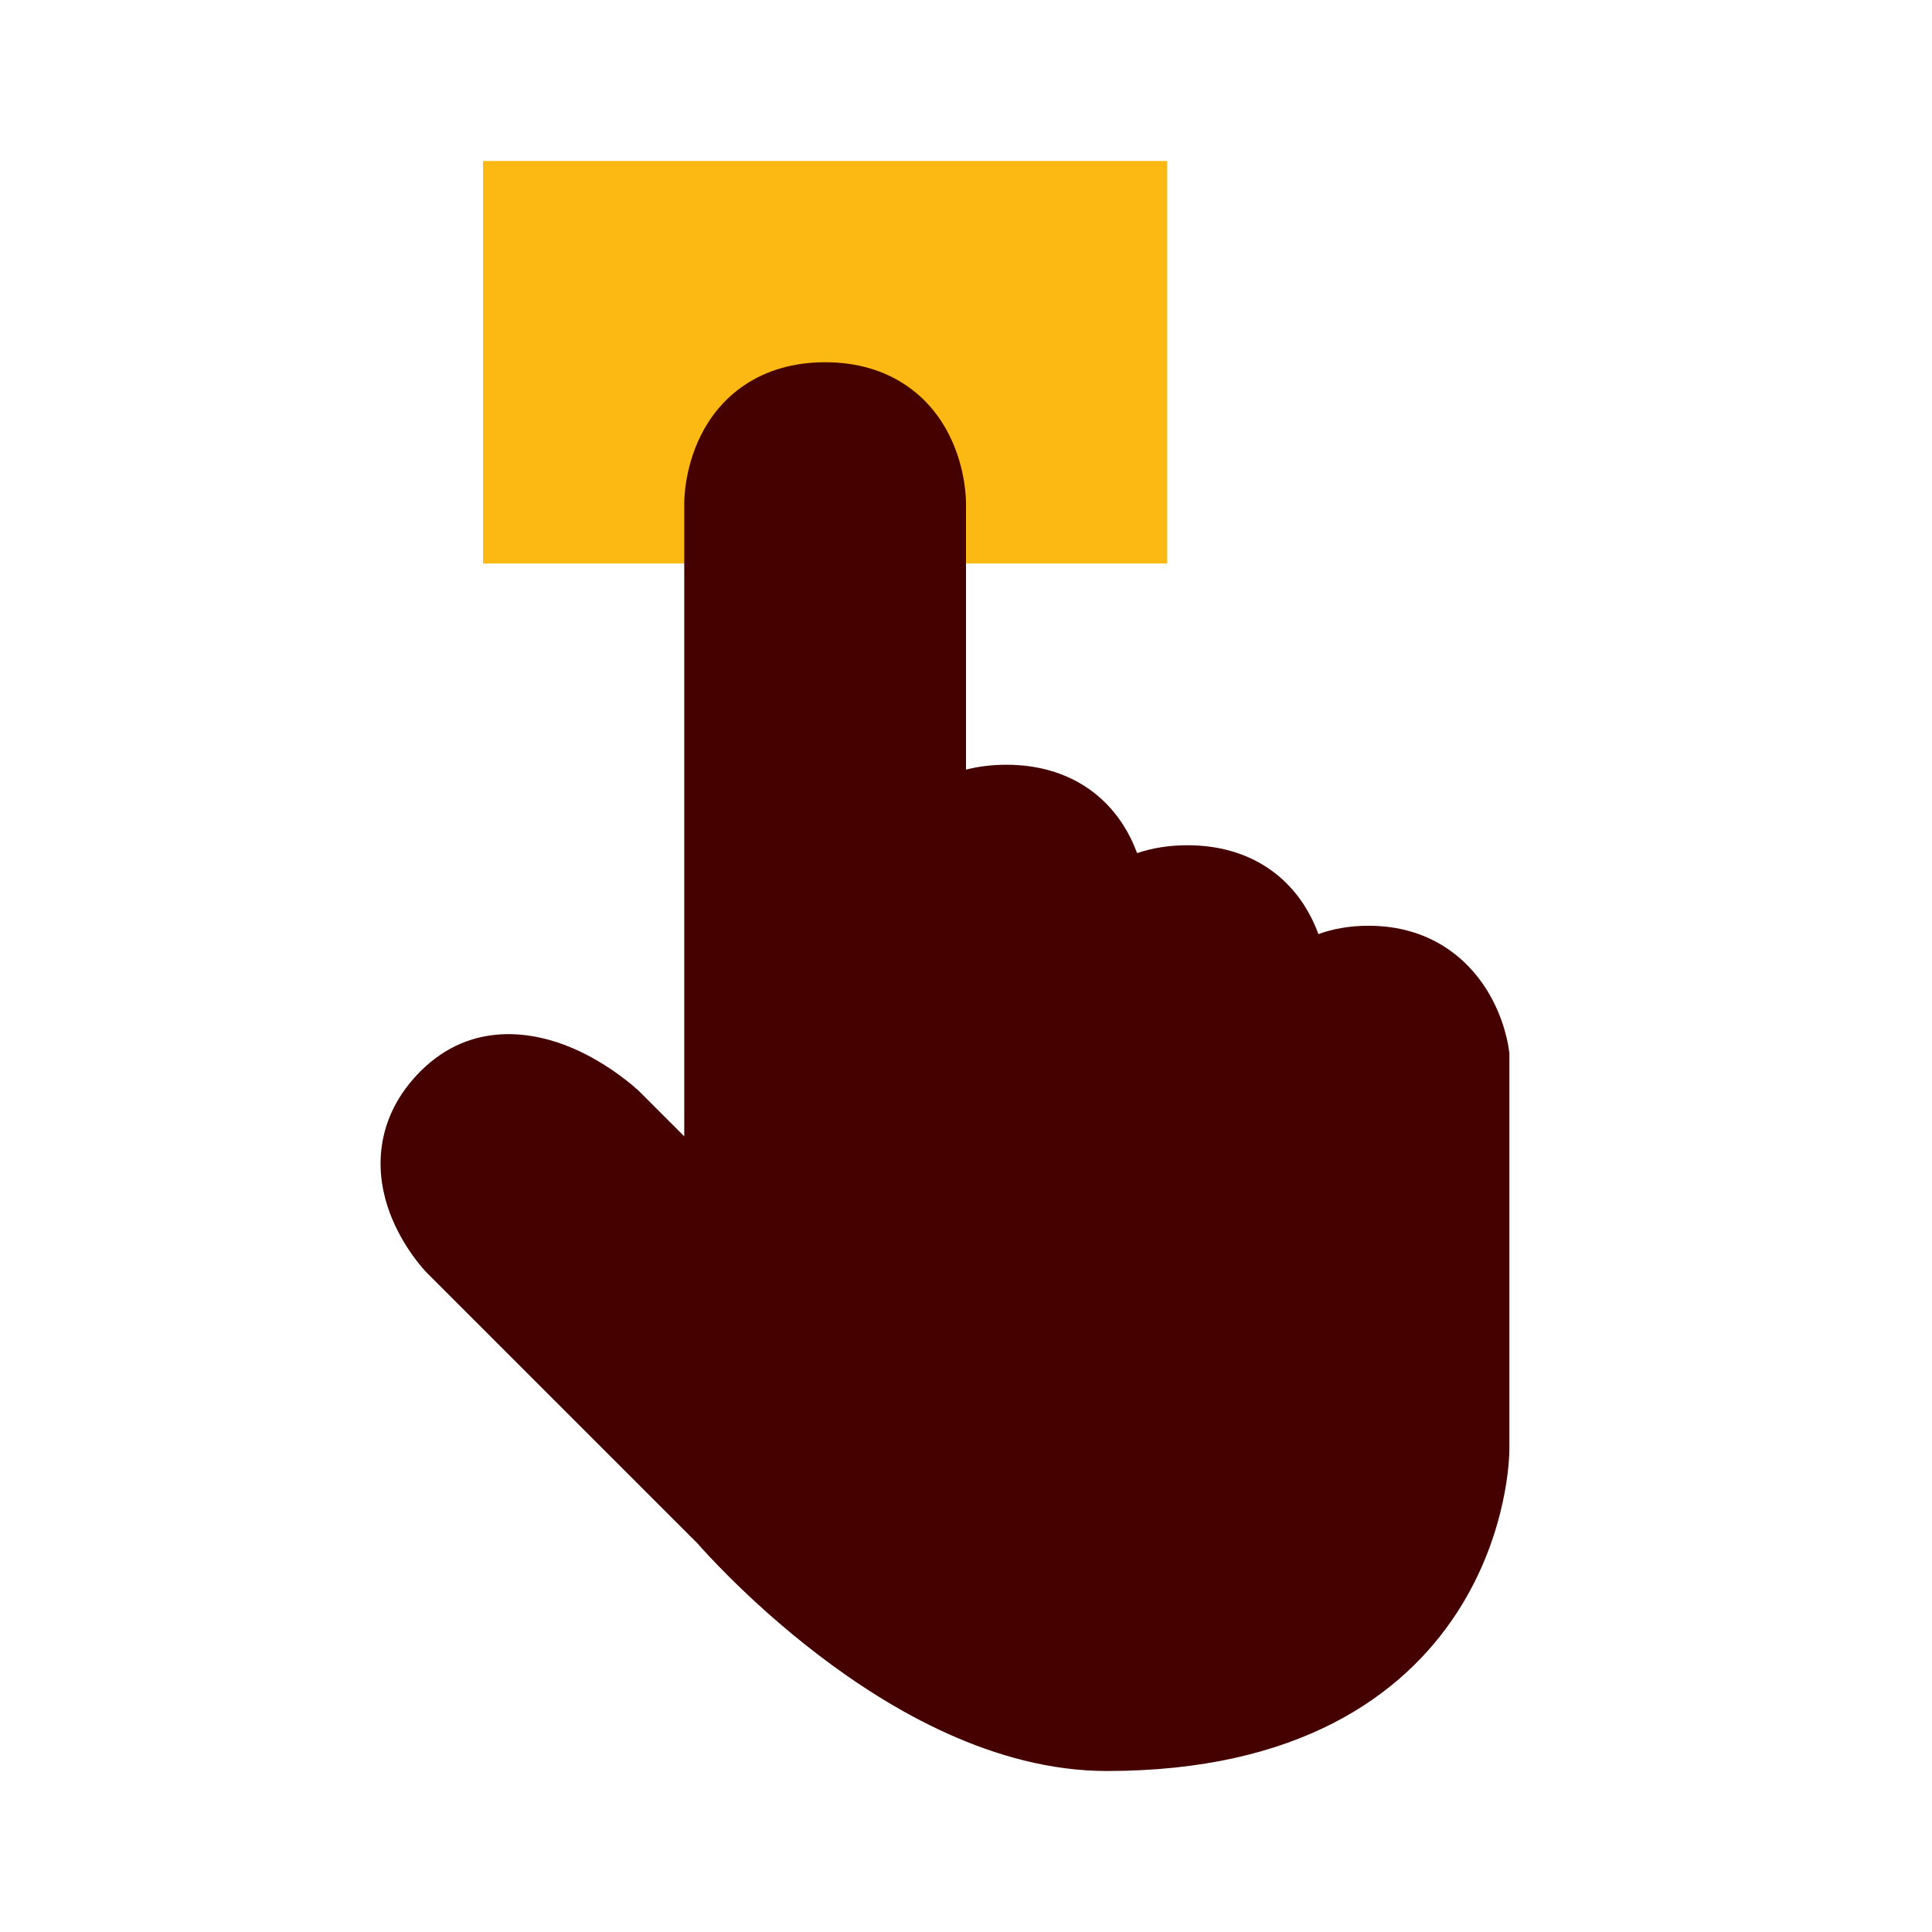
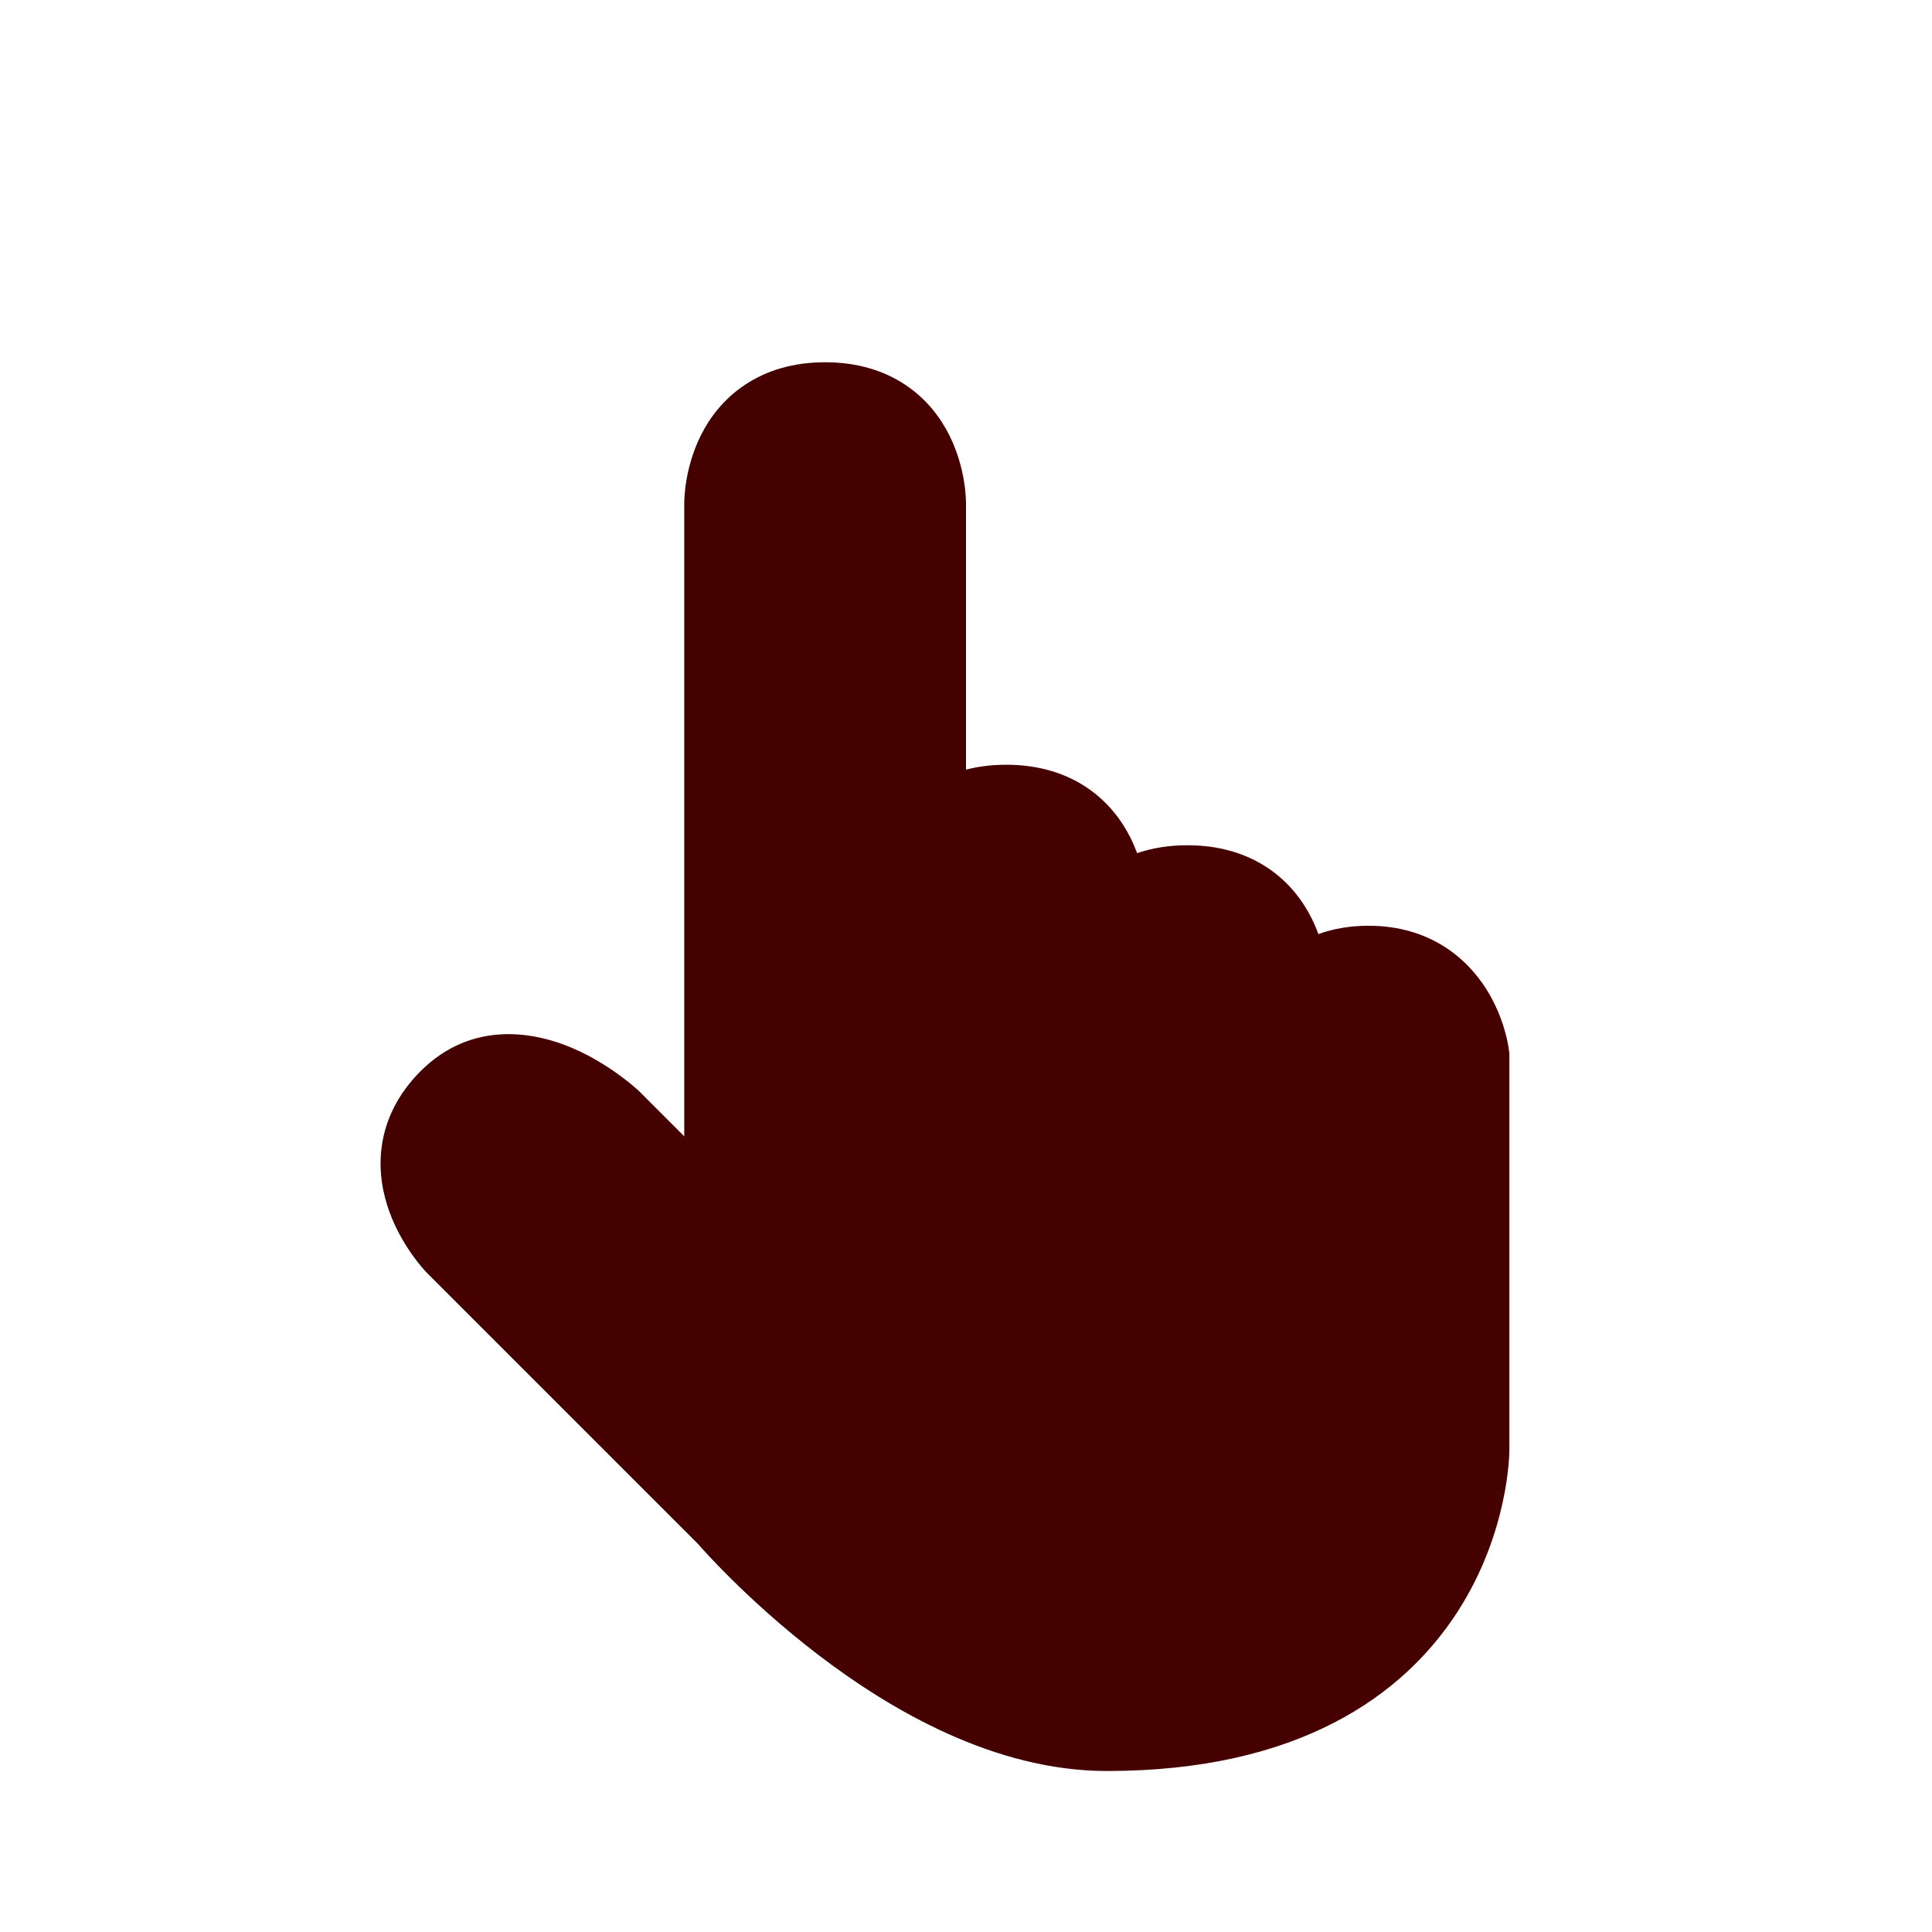
<svg xmlns="http://www.w3.org/2000/svg" width="48" height="48" viewBox="0 0 48 48" fill="none">
-   <path d="M12 4H29V14H12V4Z" fill="#FDB913" />
  <path d="M23.948 11.943C23.973 12.092 23.986 12.22 23.992 12.314C23.997 12.376 23.999 12.438 24 12.5V19.121C24.309 19.042 24.643 19 25 19C25.781 19 26.45 19.199 26.994 19.561C27.53 19.919 27.872 20.386 28.087 20.816C28.151 20.945 28.205 21.073 28.251 21.196C28.627 21.068 29.045 21 29.5 21C30.281 21 30.95 21.199 31.494 21.561C32.03 21.919 32.372 22.386 32.587 22.816C32.653 22.949 32.709 23.08 32.755 23.207C33.117 23.077 33.53 23 34 23C35.514 23 36.442 23.799 36.935 24.587C37.168 24.96 37.303 25.323 37.38 25.587C37.419 25.722 37.445 25.837 37.462 25.923C37.471 25.966 37.477 26.003 37.481 26.032L37.5 26.172V36.002C37.499 36.044 37.499 36.081 37.497 36.13C37.494 36.198 37.488 36.291 37.478 36.405C37.457 36.633 37.416 36.947 37.335 37.319C37.175 38.059 36.854 39.053 36.205 40.055C34.858 42.133 32.255 44 27.5 44C24.704 44 22.115 42.478 20.335 41.118C19.423 40.422 18.671 39.727 18.147 39.208C17.713 38.777 17.431 38.462 17.336 38.353L10.606 31.623C10.561 31.575 10.517 31.527 10.475 31.477C10.413 31.404 10.332 31.302 10.243 31.177C10.069 30.931 9.844 30.566 9.679 30.119C9.515 29.672 9.395 29.097 9.487 28.461C9.582 27.806 9.891 27.172 10.446 26.616C11.729 25.334 13.291 25.641 14.219 26.038C14.696 26.242 15.096 26.5 15.37 26.698C15.509 26.799 15.622 26.889 15.703 26.956C15.758 27.002 15.812 27.05 15.866 27.098L17 28.232V12.5C17.001 12.438 17.003 12.376 17.008 12.314C17.014 12.22 17.027 12.092 17.052 11.943C17.101 11.65 17.201 11.241 17.413 10.816C17.628 10.386 17.97 9.919 18.506 9.562C19.05 9.199 19.719 9 20.5 9C21.281 9 21.95 9.199 22.494 9.562C23.03 9.919 23.372 10.386 23.587 10.816C23.799 11.241 23.899 11.65 23.948 11.943Z" fill="#450000" />
</svg>